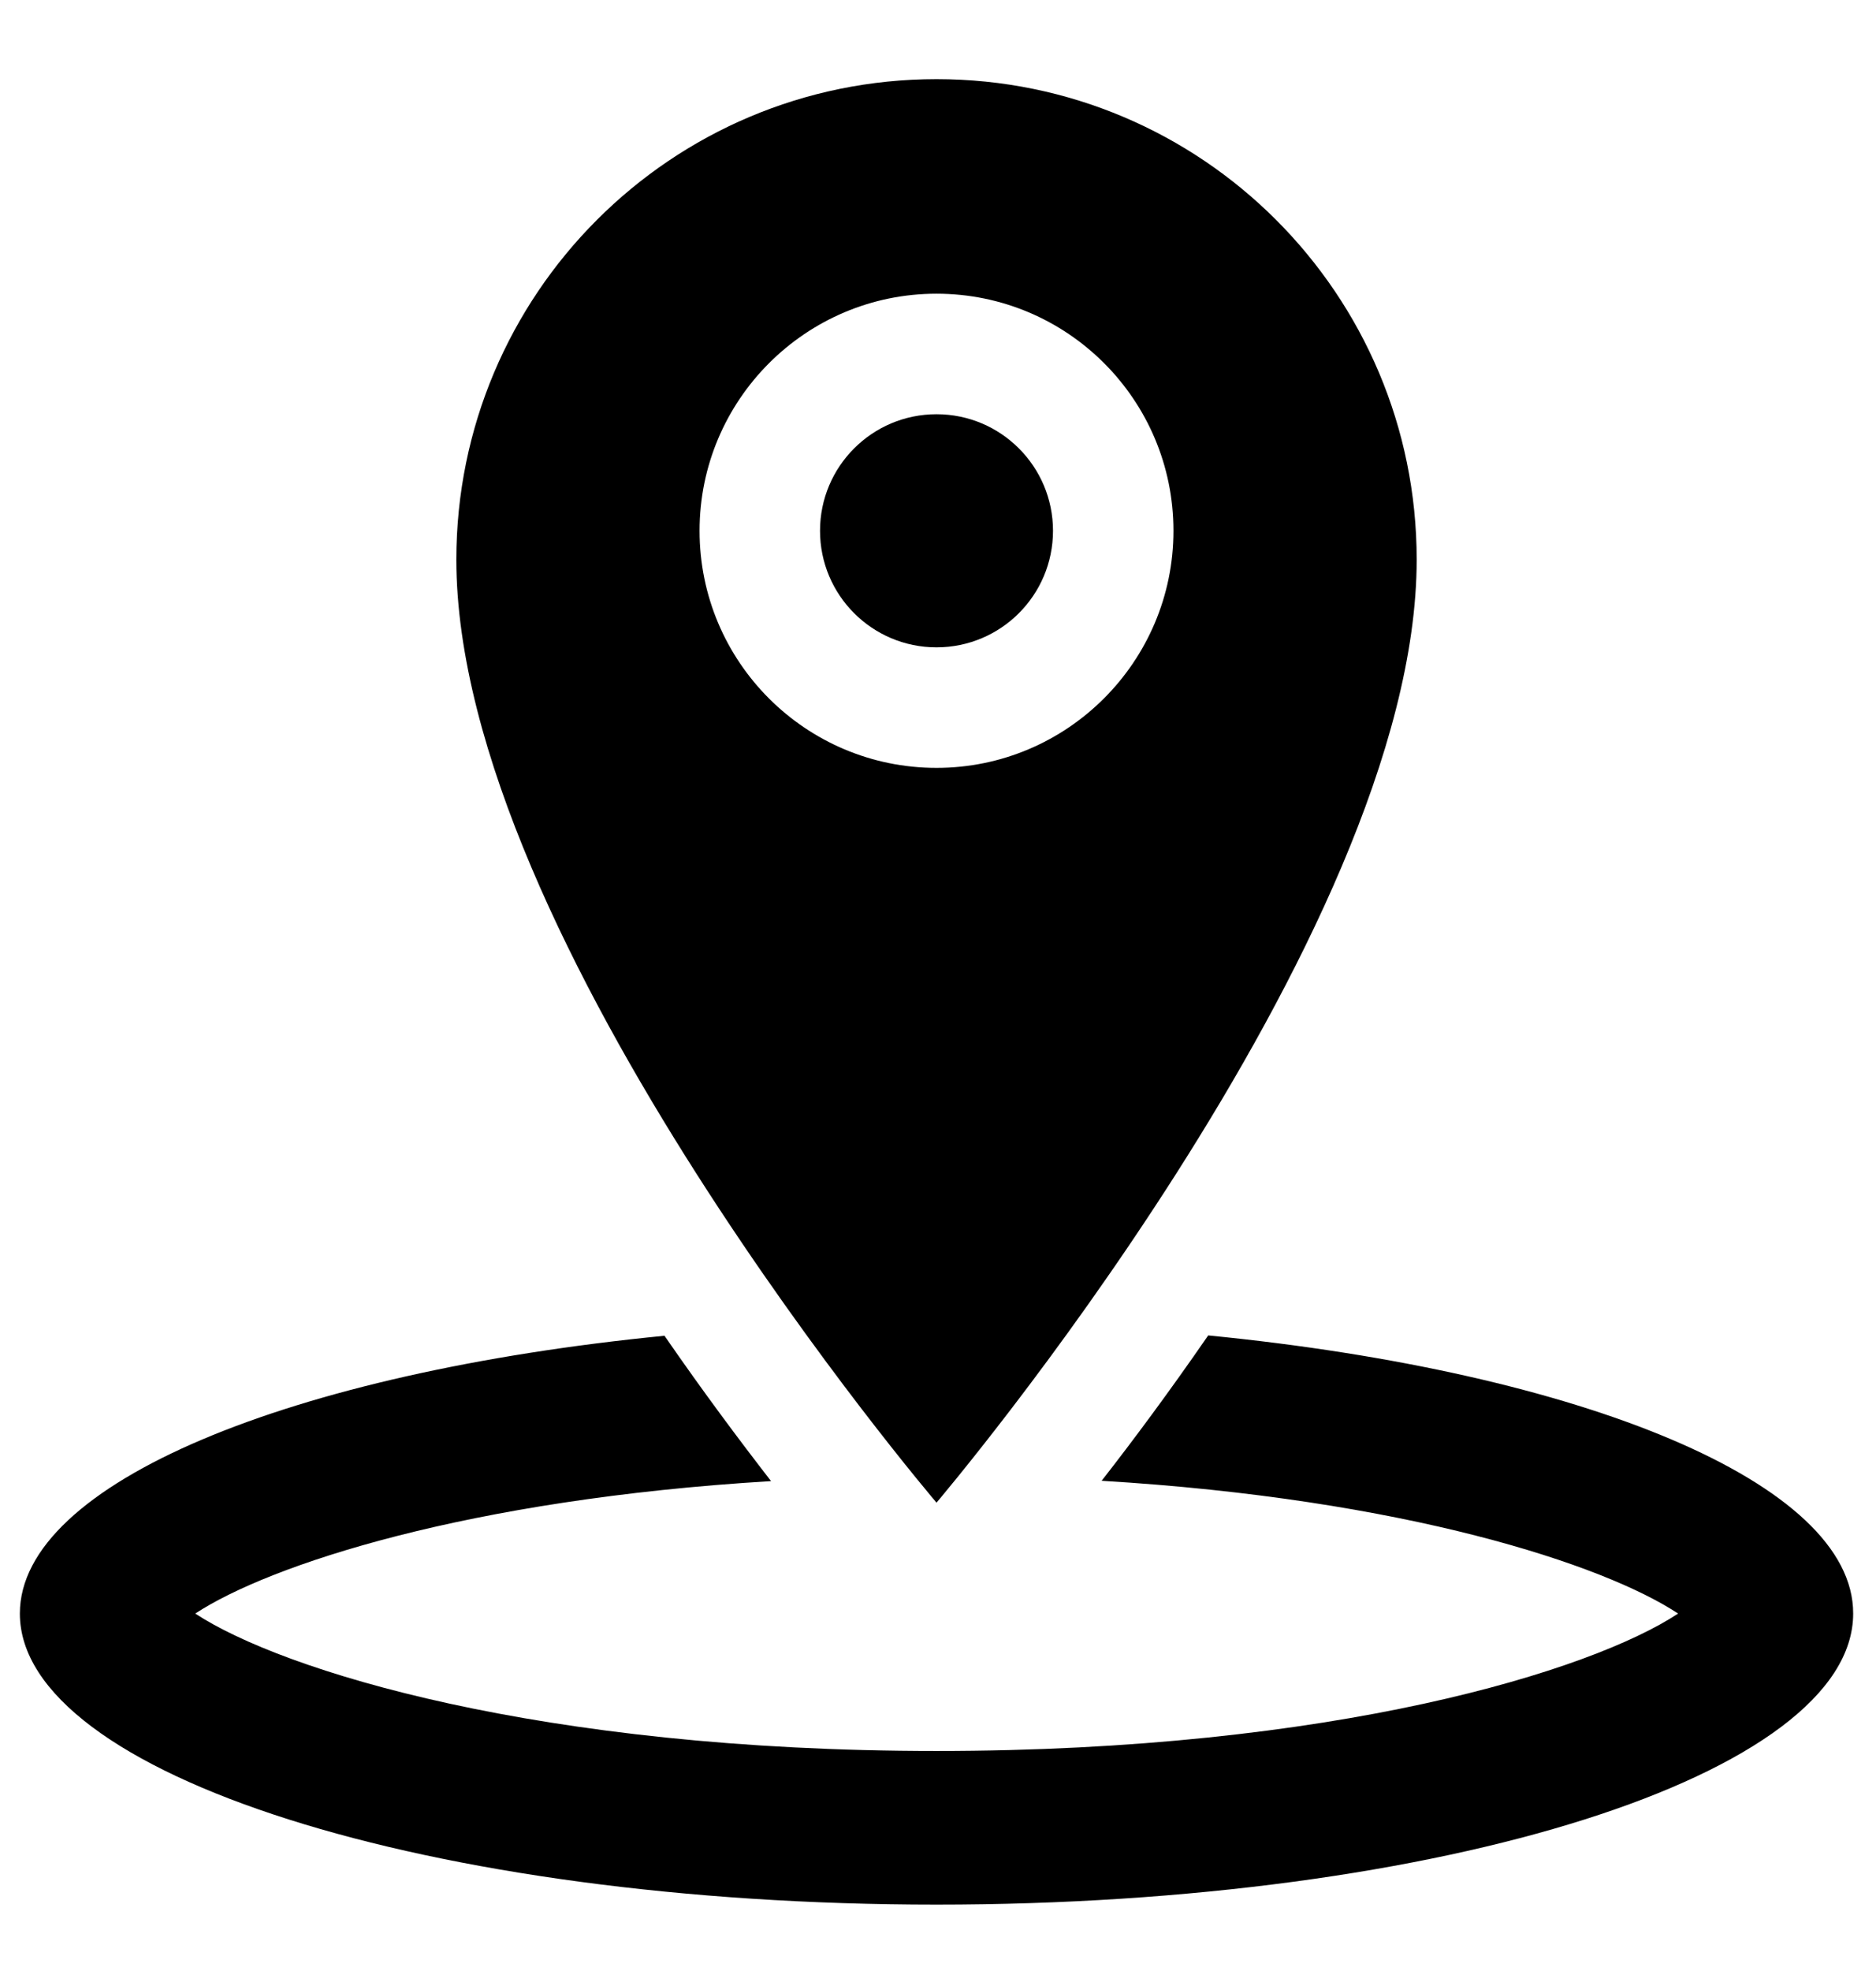
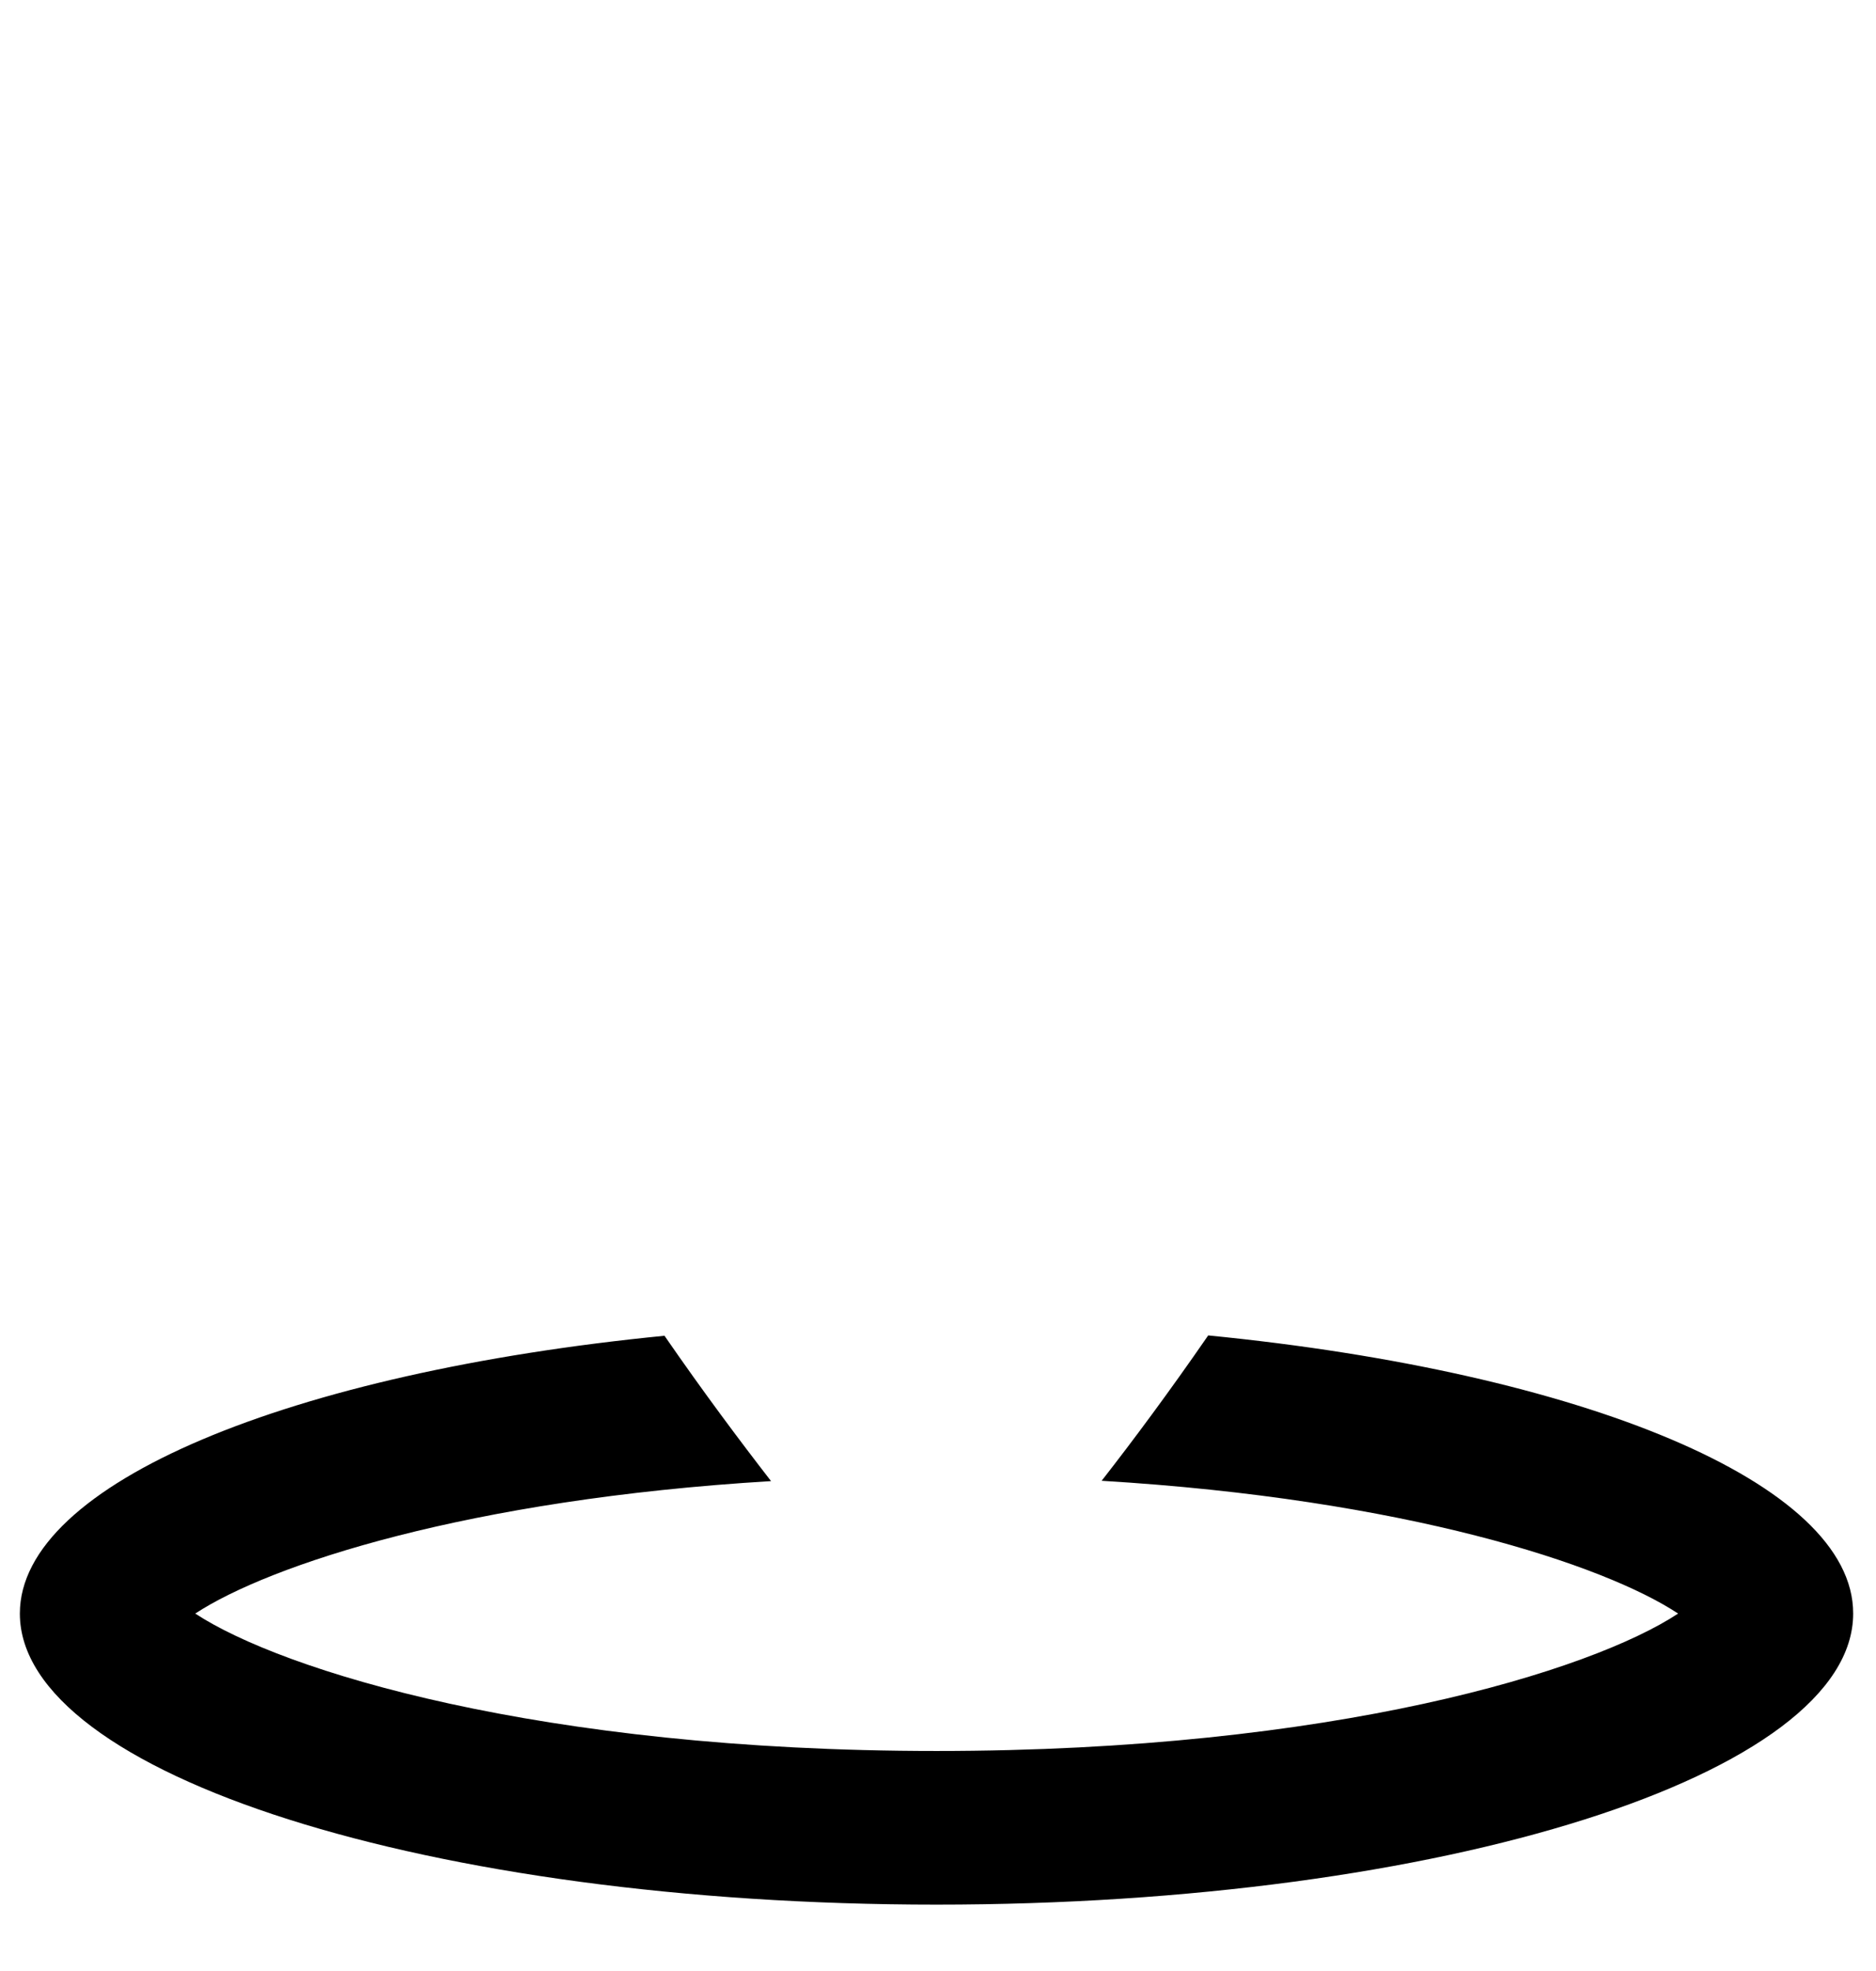
<svg xmlns="http://www.w3.org/2000/svg" viewBox="-259.6 -273.7 566.9 595.3">
-   <path d="M168.5-104.7c0-80.2-65-145.1-145.1-145.1 -80.2 0-145.1 65-145.1 145.1 0 114.8 145.1 284.8 145.1 284.8S168.5 9.6 168.5-104.7zM-48.2-113.4c0-39.5 32.1-71.6 71.6-71.6 39.5 0 71.6 32 71.6 71.6 0 39.5-32.1 71.6-71.6 71.6C-16.1-41.8-48.2-73.8-48.2-113.4z" />
-   <circle cx="23.4" cy="-113.4" r="35.2" />
-   <path d="M105.5 129.6c-11.8 17.1-22.9 32-32.2 43.9 91.7 5.5 151.8 25.3 174.2 40.1C221.3 230.9 143.4 255.1 23.4 255.1c-120 0-197.8-24.3-224-41.5 22.4-14.7 82.4-34.5 174-40 -9.3-12-20.4-26.8-32.2-43.9 -112.8 11.1-194.8 44.5-194.8 83.9 0 48.5 124 87.9 277 87.9 153 0 277-39.3 277-87.9C300.5 174.1 218.4 140.7 105.5 129.6z" />
+   <path d="M105.5 129.6c-11.8 17.1-22.9 32-32.2 43.9 91.7 5.5 151.8 25.3 174.2 40.1C221.3 230.9 143.4 255.1 23.4 255.1c-120 0-197.8-24.3-224-41.5 22.4-14.7 82.4-34.5 174-40 -9.3-12-20.4-26.8-32.2-43.9 -112.8 11.1-194.8 44.5-194.8 83.9 0 48.5 124 87.9 277 87.9 153 0 277-39.3 277-87.9C300.5 174.1 218.4 140.7 105.5 129.6" />
</svg>